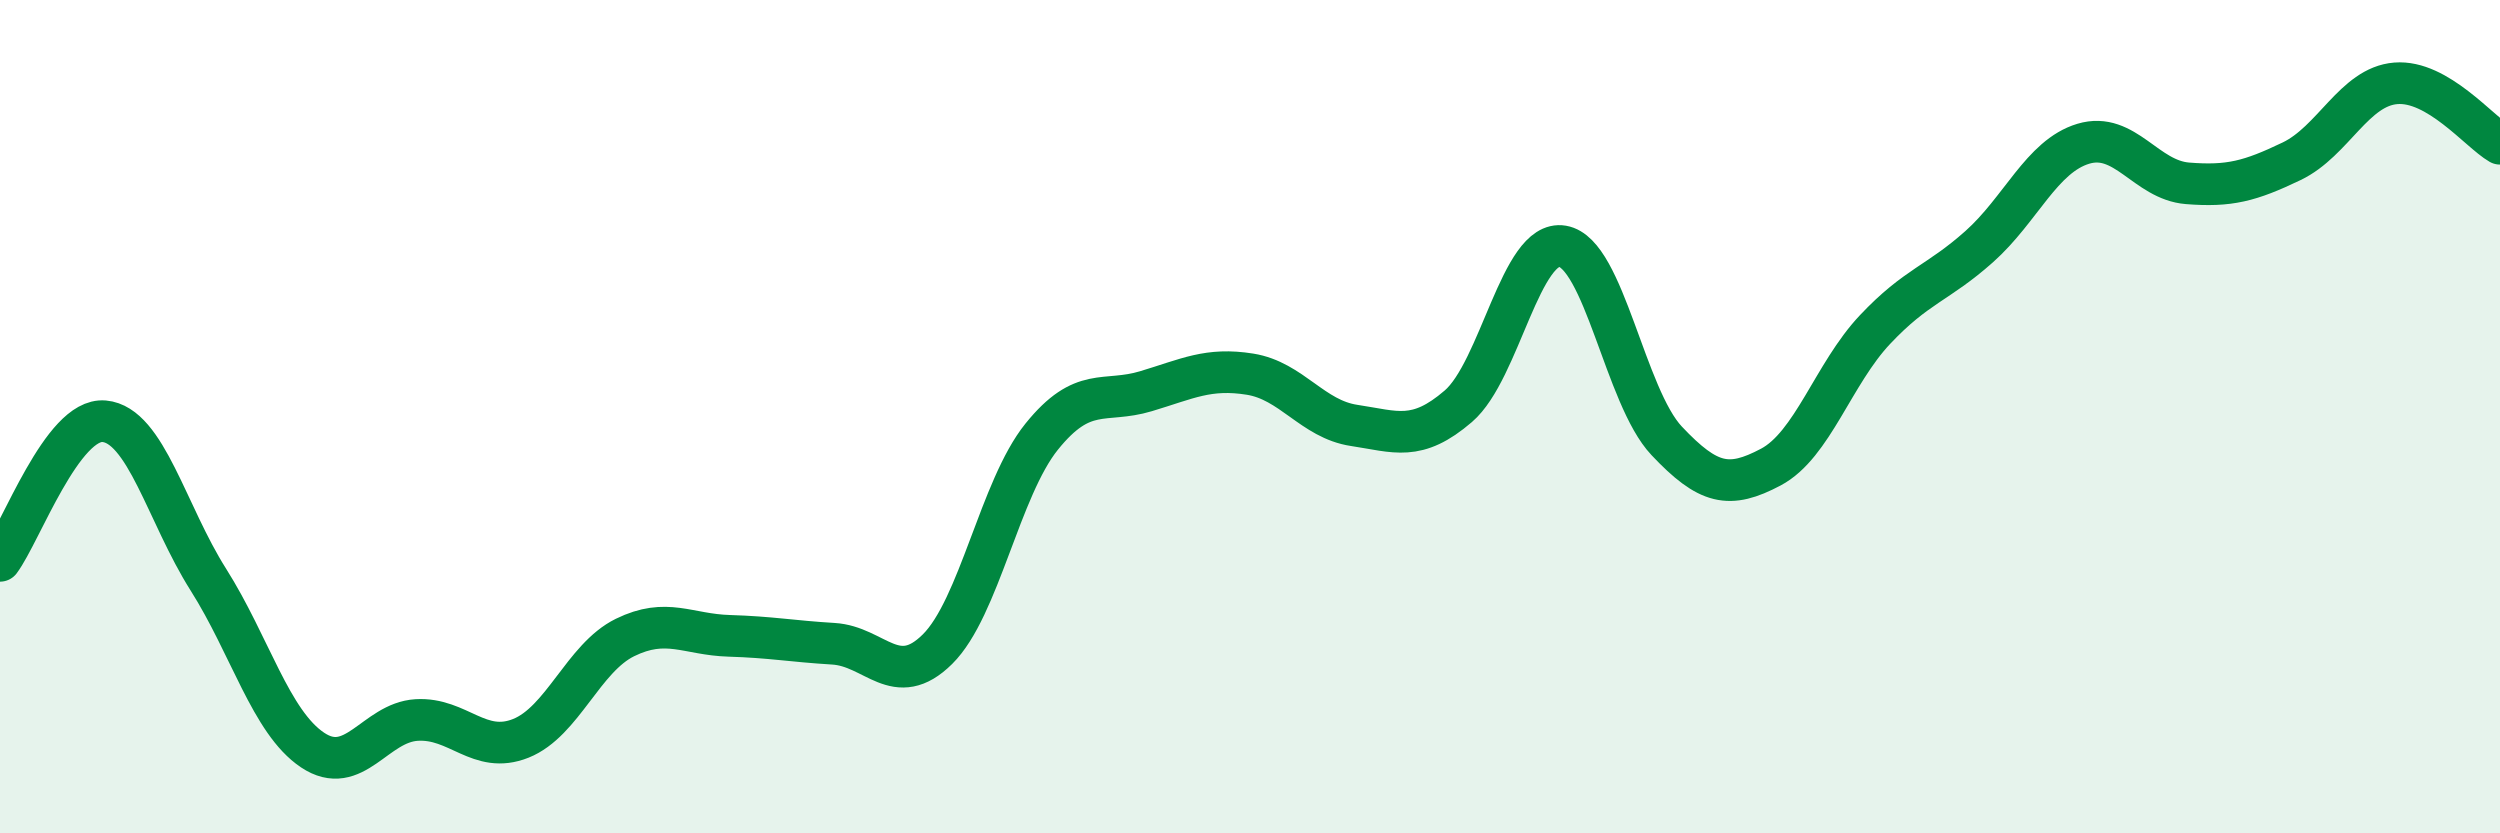
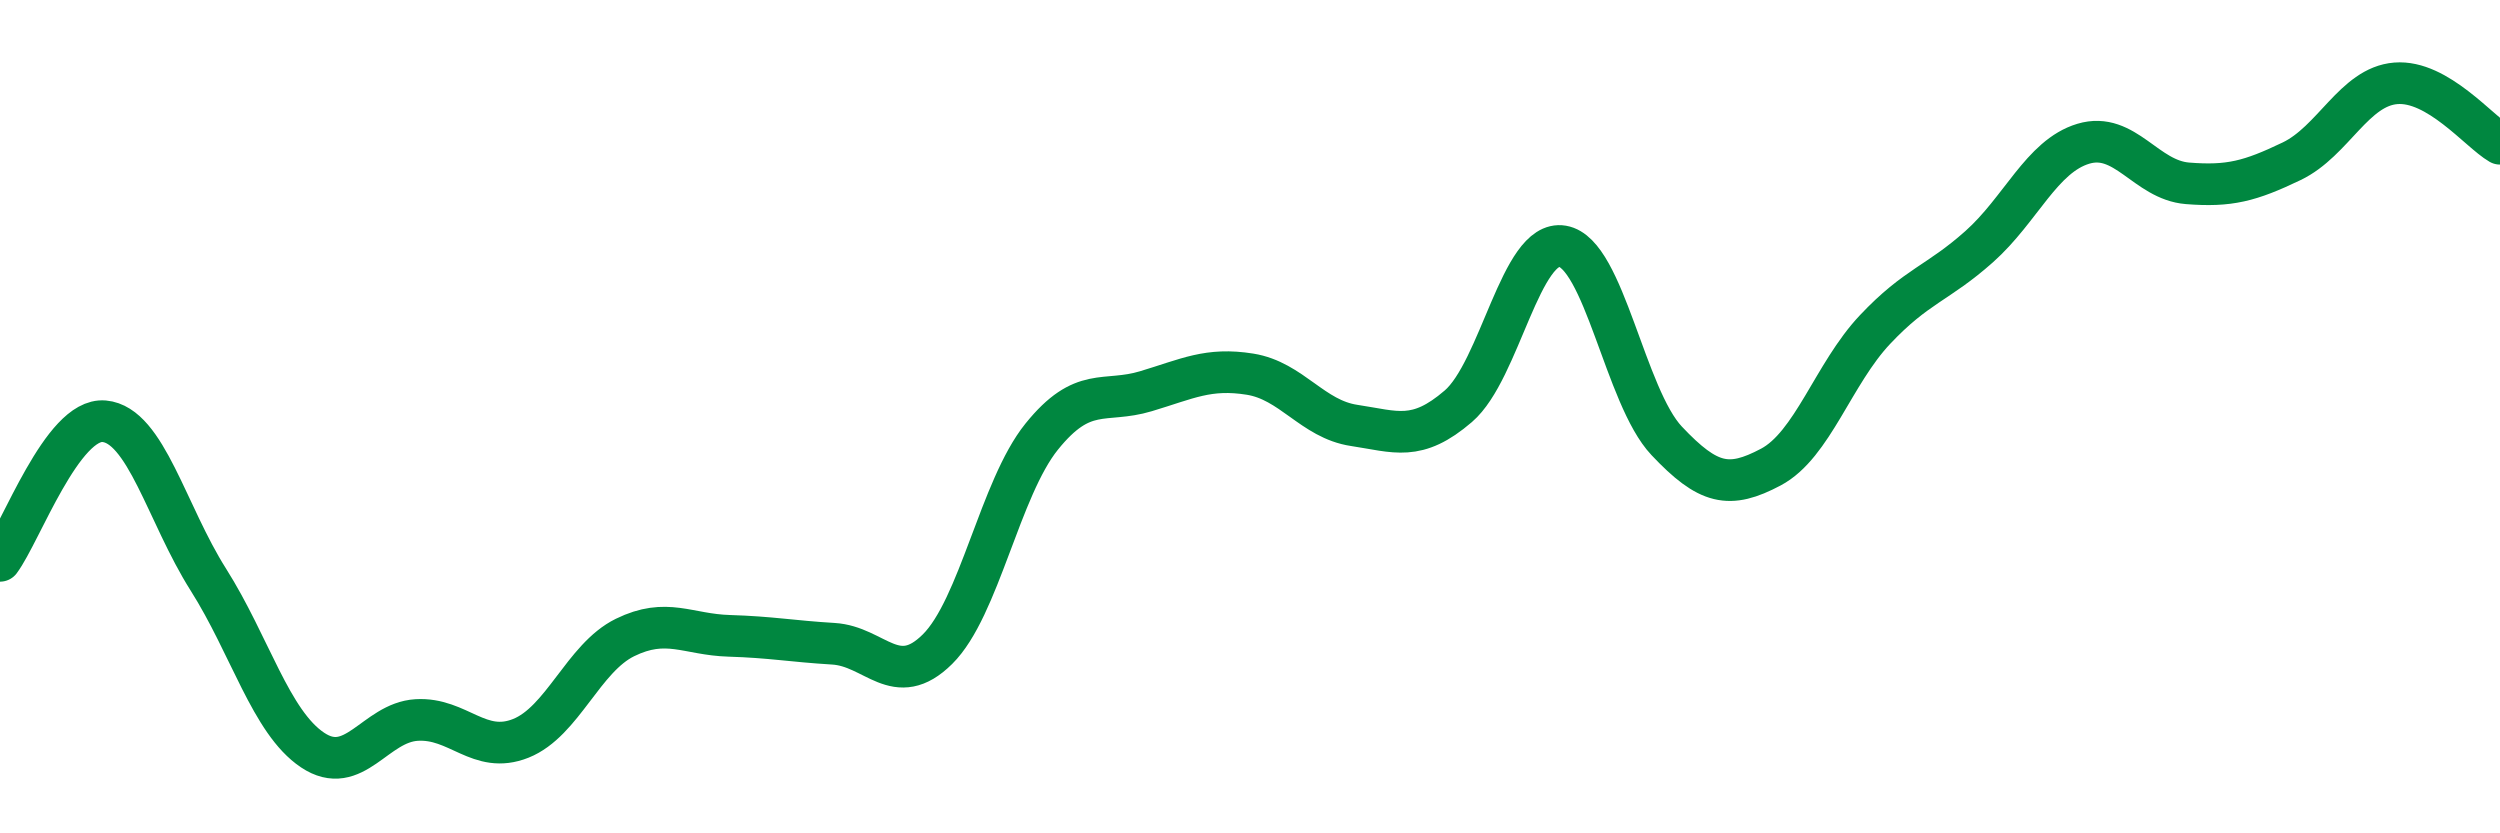
<svg xmlns="http://www.w3.org/2000/svg" width="60" height="20" viewBox="0 0 60 20">
-   <path d="M 0,13.46 C 0.5,12.79 1.5,10.02 2.5,10.11 C 3.5,10.2 4,12.33 5,13.91 C 6,15.49 6.5,17.33 7.5,18 C 8.5,18.67 9,17.34 10,17.28 C 11,17.22 11.5,18.12 12.5,17.72 C 13.5,17.32 14,15.79 15,15.3 C 16,14.81 16.5,15.23 17.5,15.26 C 18.5,15.29 19,15.39 20,15.45 C 21,15.51 21.5,16.57 22.5,15.58 C 23.5,14.59 24,11.72 25,10.48 C 26,9.24 26.5,9.69 27.5,9.39 C 28.5,9.09 29,8.82 30,8.98 C 31,9.14 31.5,10.06 32.5,10.21 C 33.5,10.36 34,10.61 35,9.75 C 36,8.89 36.5,5.74 37.5,5.91 C 38.5,6.08 39,9.52 40,10.58 C 41,11.64 41.5,11.74 42.5,11.21 C 43.5,10.68 44,8.97 45,7.91 C 46,6.85 46.5,6.81 47.5,5.92 C 48.5,5.03 49,3.75 50,3.45 C 51,3.15 51.5,4.32 52.5,4.4 C 53.5,4.48 54,4.35 55,3.87 C 56,3.39 56.5,2.08 57.5,2 C 58.5,1.92 59.5,3.16 60,3.45L60 20L0 20Z" fill="#008740" opacity="0.1" stroke-linecap="round" stroke-linejoin="round" />
  <path d="M 0,13.46 C 0.5,12.79 1.5,10.02 2.5,10.11 C 3.5,10.2 4,12.33 5,13.91 C 6,15.49 6.5,17.33 7.5,18 C 8.5,18.67 9,17.34 10,17.28 C 11,17.22 11.5,18.12 12.5,17.72 C 13.5,17.32 14,15.79 15,15.3 C 16,14.81 16.5,15.23 17.5,15.26 C 18.5,15.29 19,15.39 20,15.45 C 21,15.51 21.5,16.57 22.5,15.58 C 23.5,14.59 24,11.72 25,10.48 C 26,9.24 26.5,9.69 27.5,9.39 C 28.5,9.09 29,8.82 30,8.98 C 31,9.14 31.5,10.06 32.5,10.21 C 33.5,10.36 34,10.61 35,9.75 C 36,8.89 36.5,5.74 37.5,5.91 C 38.5,6.08 39,9.52 40,10.58 C 41,11.64 41.5,11.74 42.5,11.21 C 43.5,10.68 44,8.97 45,7.91 C 46,6.85 46.5,6.81 47.5,5.92 C 48.5,5.03 49,3.75 50,3.45 C 51,3.15 51.5,4.32 52.5,4.4 C 53.5,4.48 54,4.35 55,3.87 C 56,3.39 56.5,2.08 57.5,2 C 58.5,1.92 59.5,3.16 60,3.45" stroke="#008740" stroke-width="1" fill="none" stroke-linecap="round" stroke-linejoin="round" />
</svg>